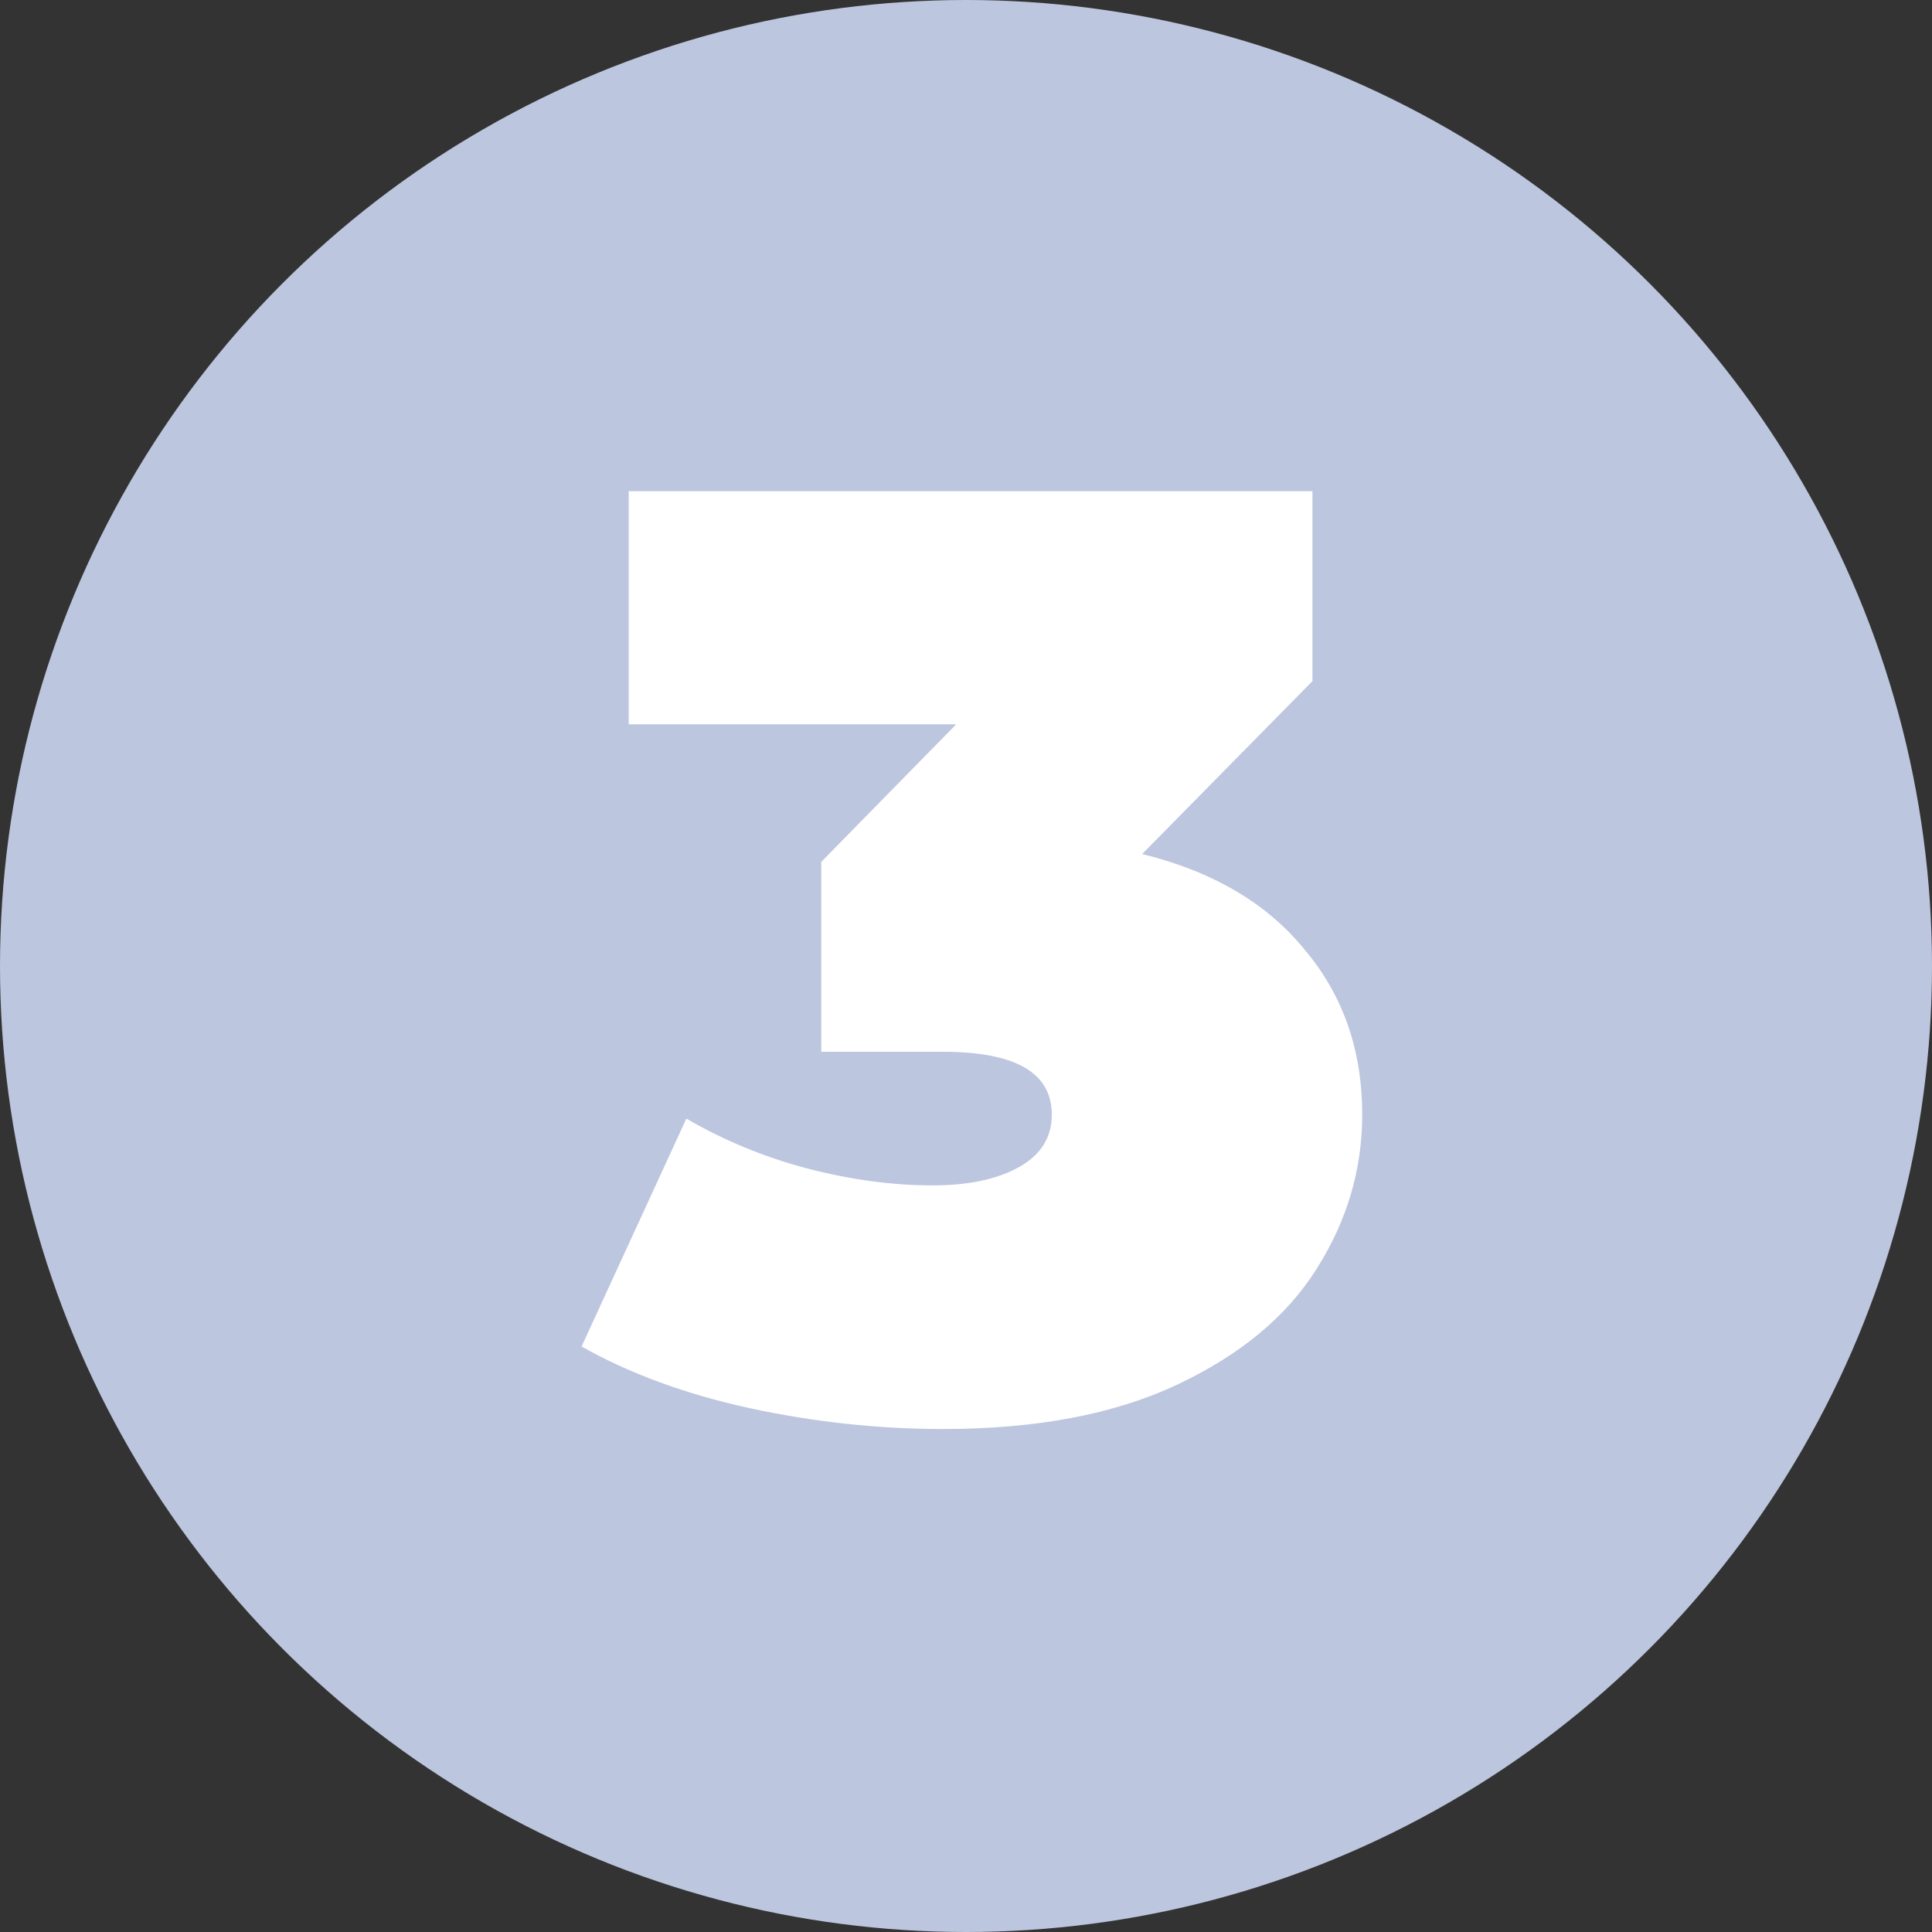
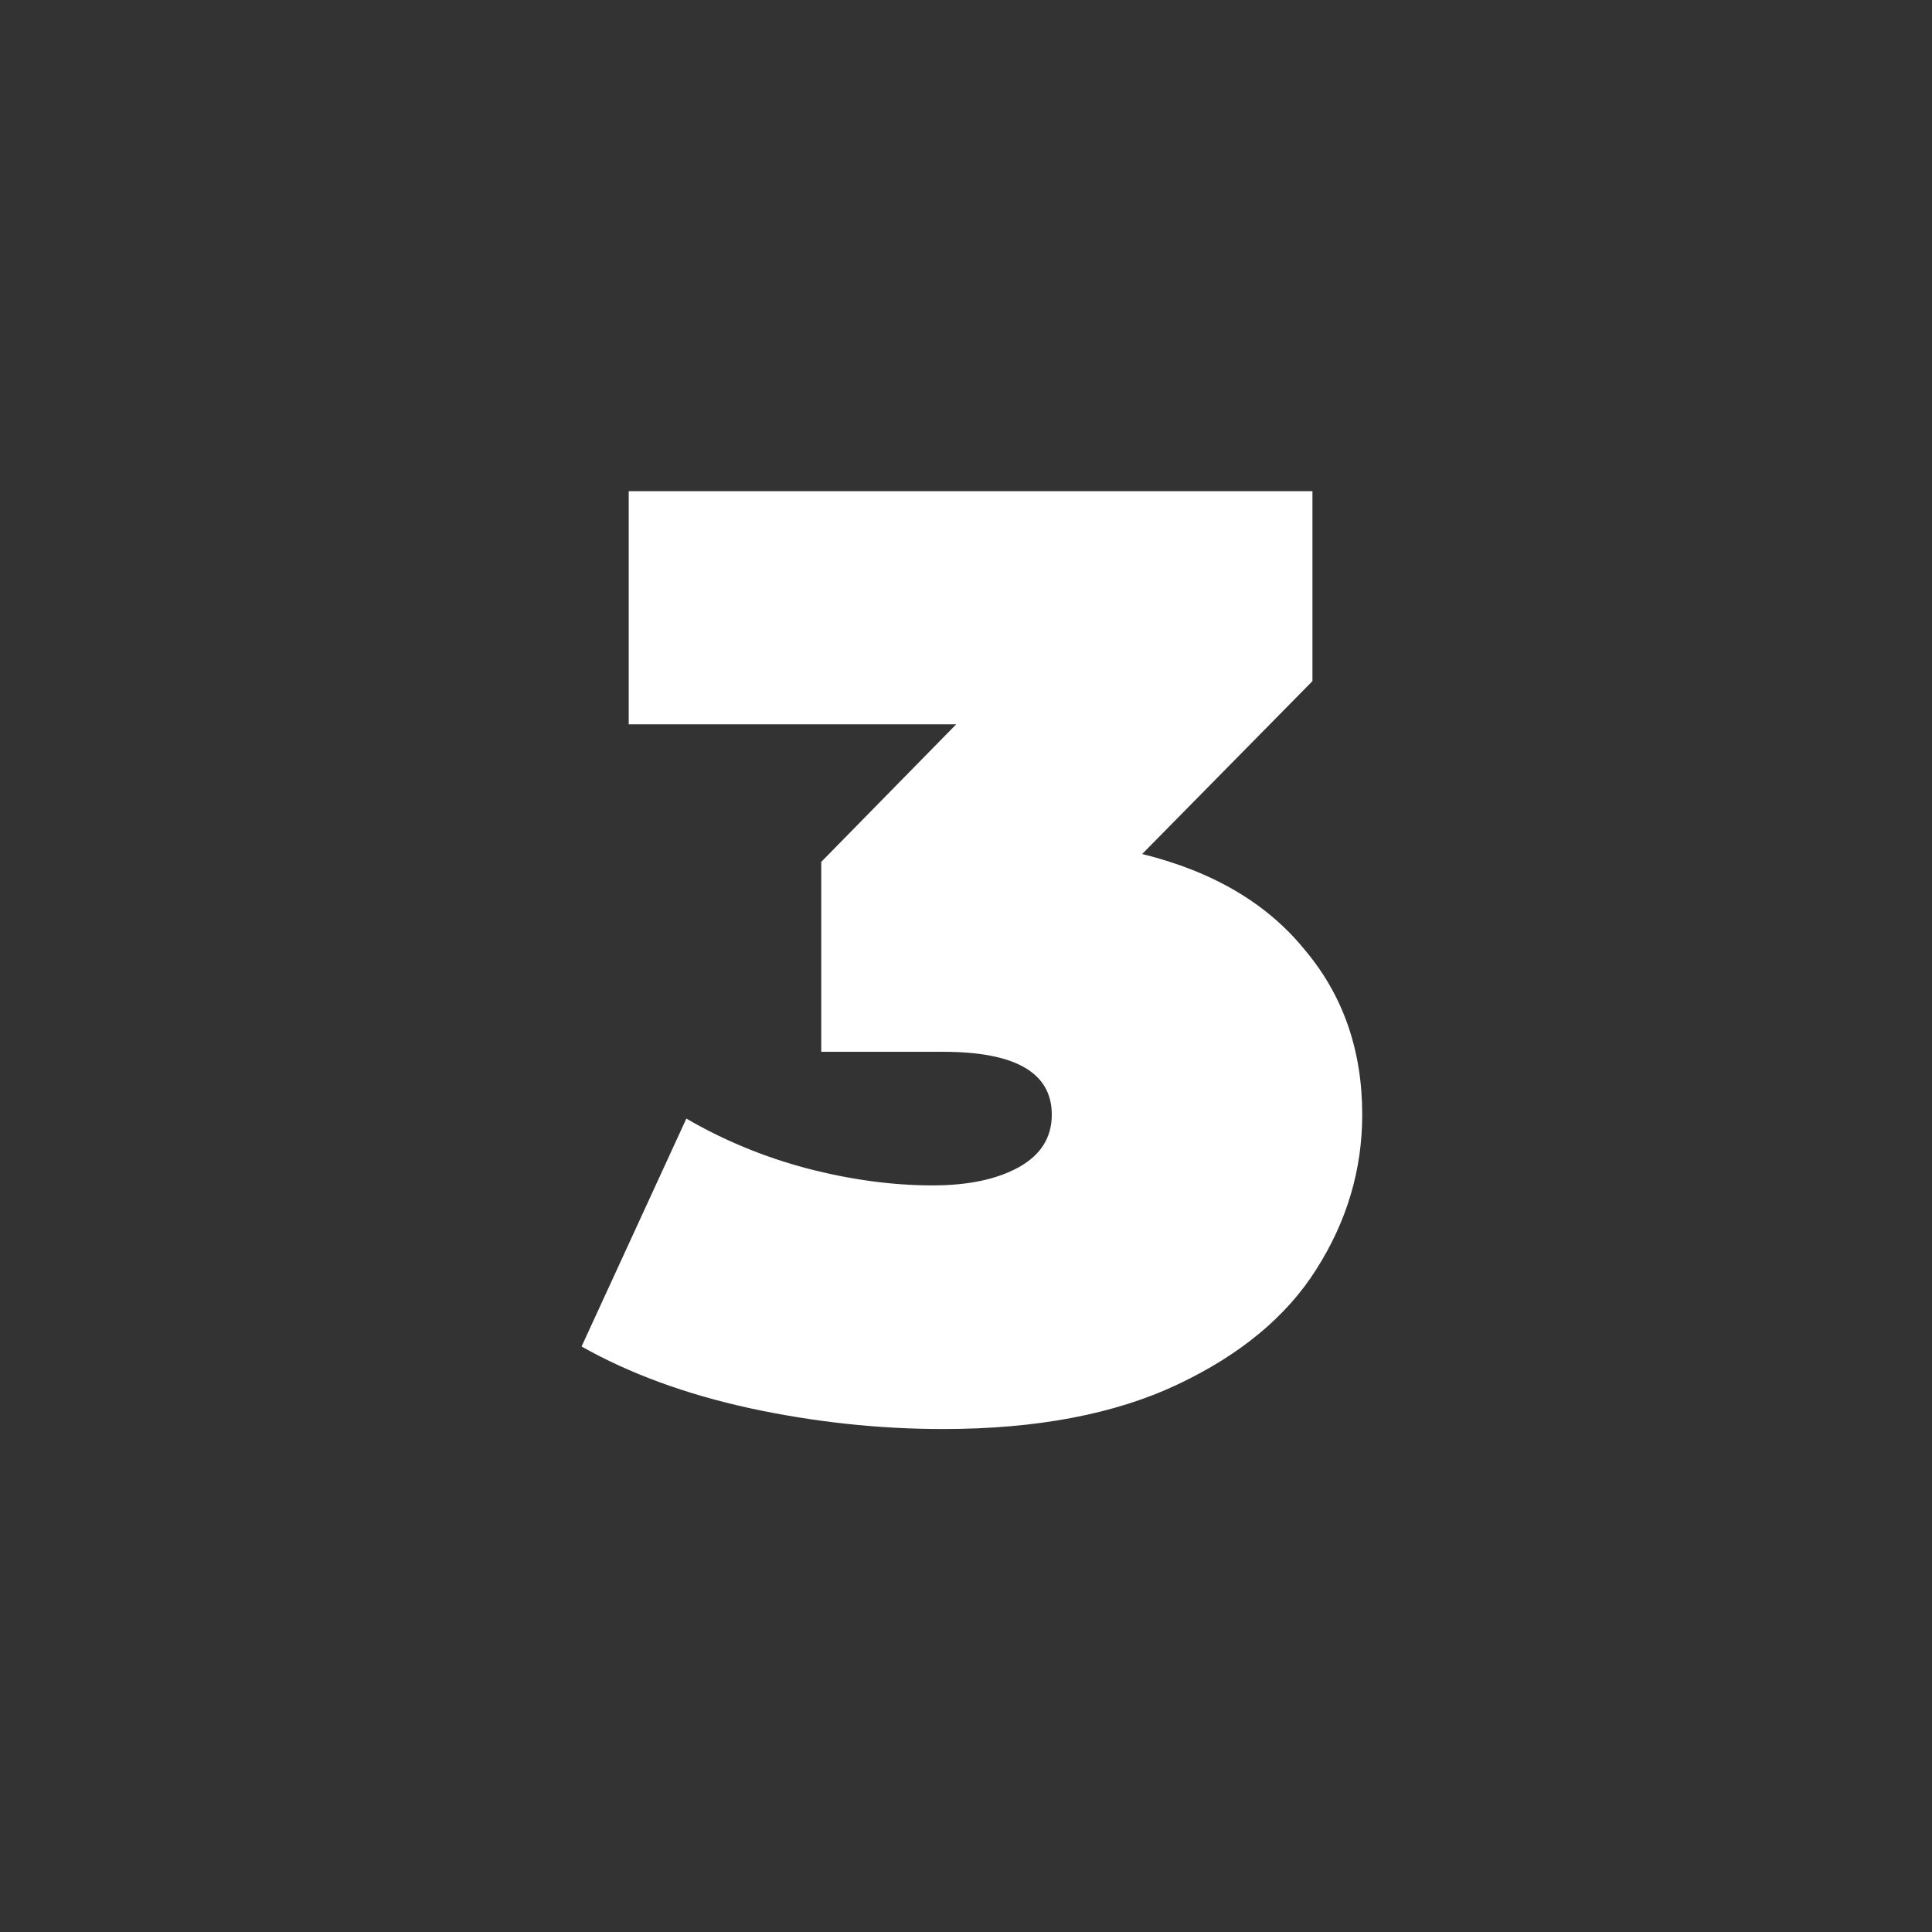
<svg xmlns="http://www.w3.org/2000/svg" width="59" height="59" viewBox="0 0 59 59" fill="none">
  <rect x="0" y="0" width="59" height="59" fill="#333333" stroke="none" />
-   <circle cx="29.5" cy="29.5" r="29.5" fill="#BDC6DF" />
  <path d="M34.88 26.08C37.04 26.613 38.693 27.587 39.84 29C41.013 30.387 41.6 32.067 41.6 34.04C41.6 35.72 41.133 37.293 40.2 38.76C39.293 40.2 37.88 41.373 35.96 42.28C34.04 43.187 31.653 43.64 28.8 43.64C26.827 43.64 24.853 43.427 22.88 43C20.933 42.573 19.227 41.947 17.76 41.12L20.96 34.16C22.107 34.827 23.333 35.333 24.64 35.68C25.973 36.027 27.253 36.2 28.48 36.2C29.573 36.2 30.453 36.013 31.12 35.64C31.787 35.267 32.12 34.733 32.12 34.04C32.12 32.76 31.013 32.12 28.8 32.12H25.08V26.32L29.2 22.12H19.2V15H40.08V20.8L34.88 26.08Z" fill="white" />
</svg>